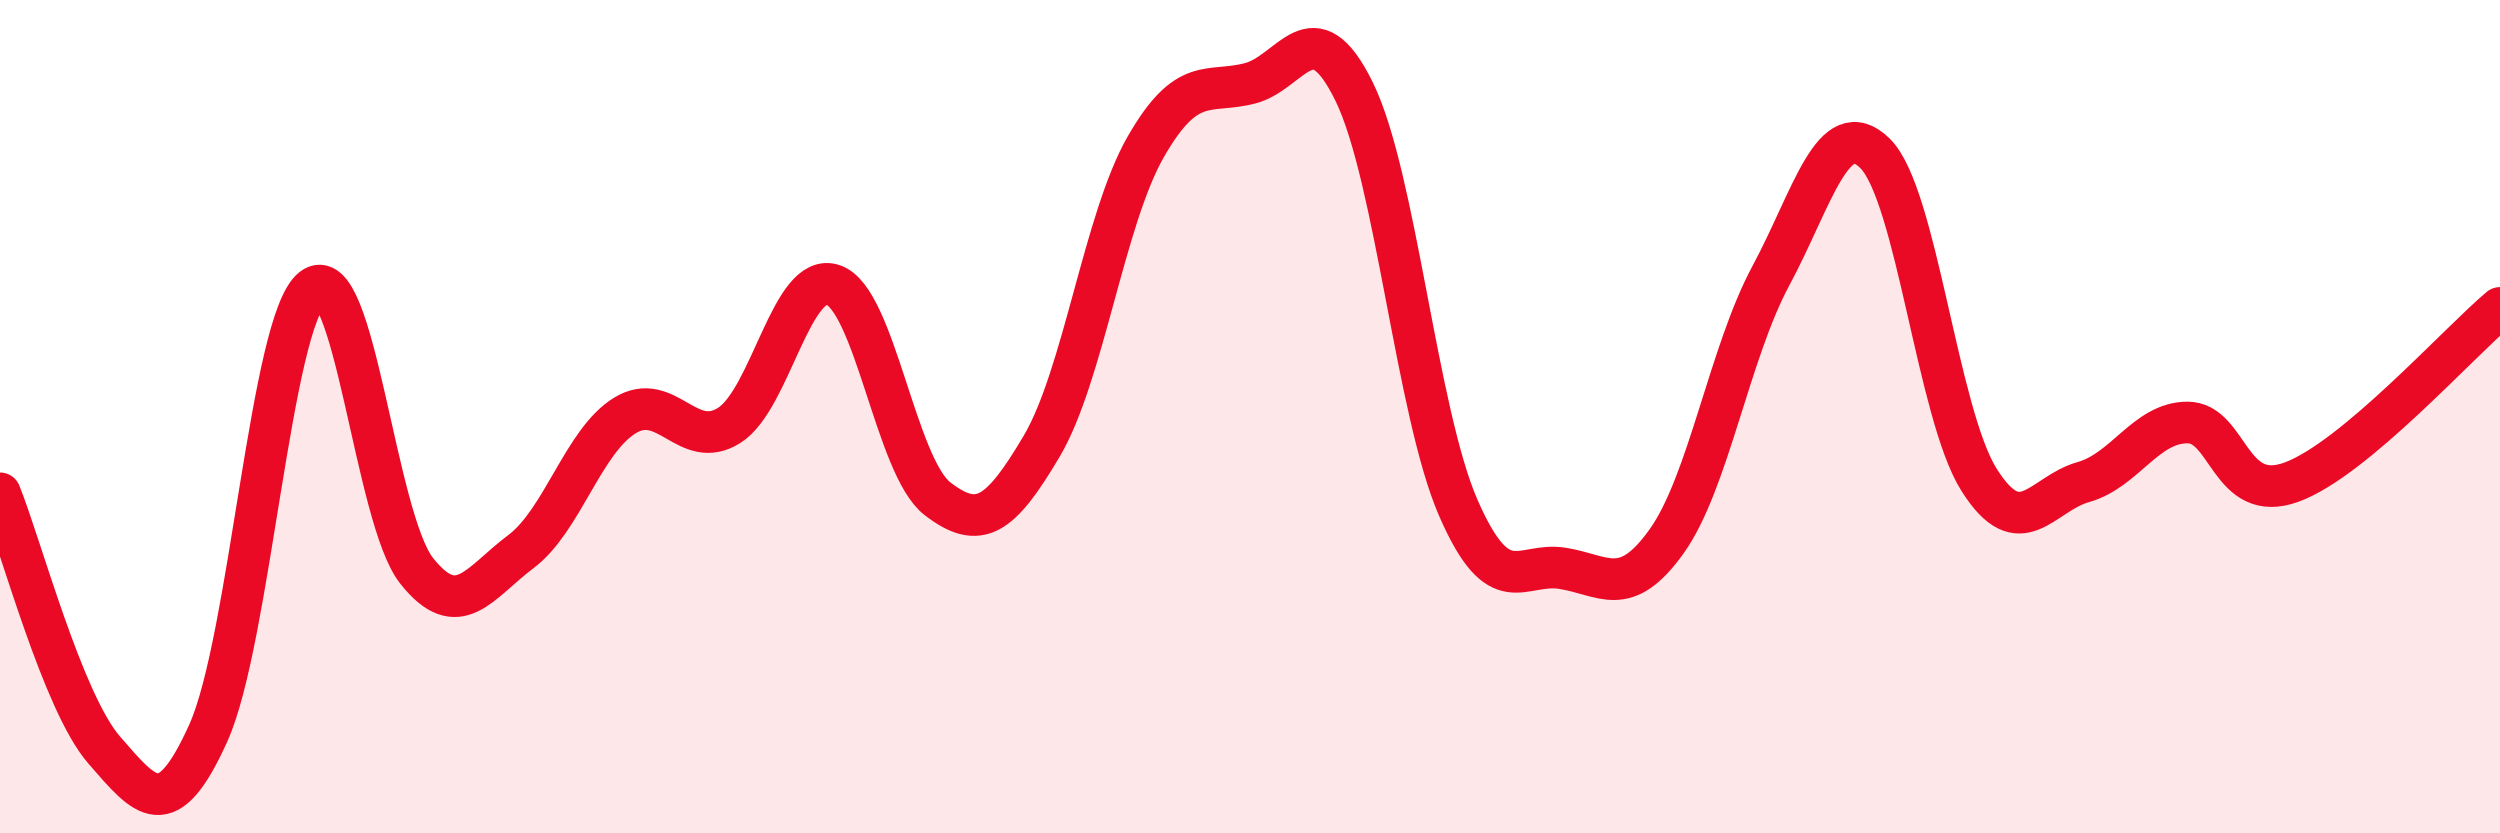
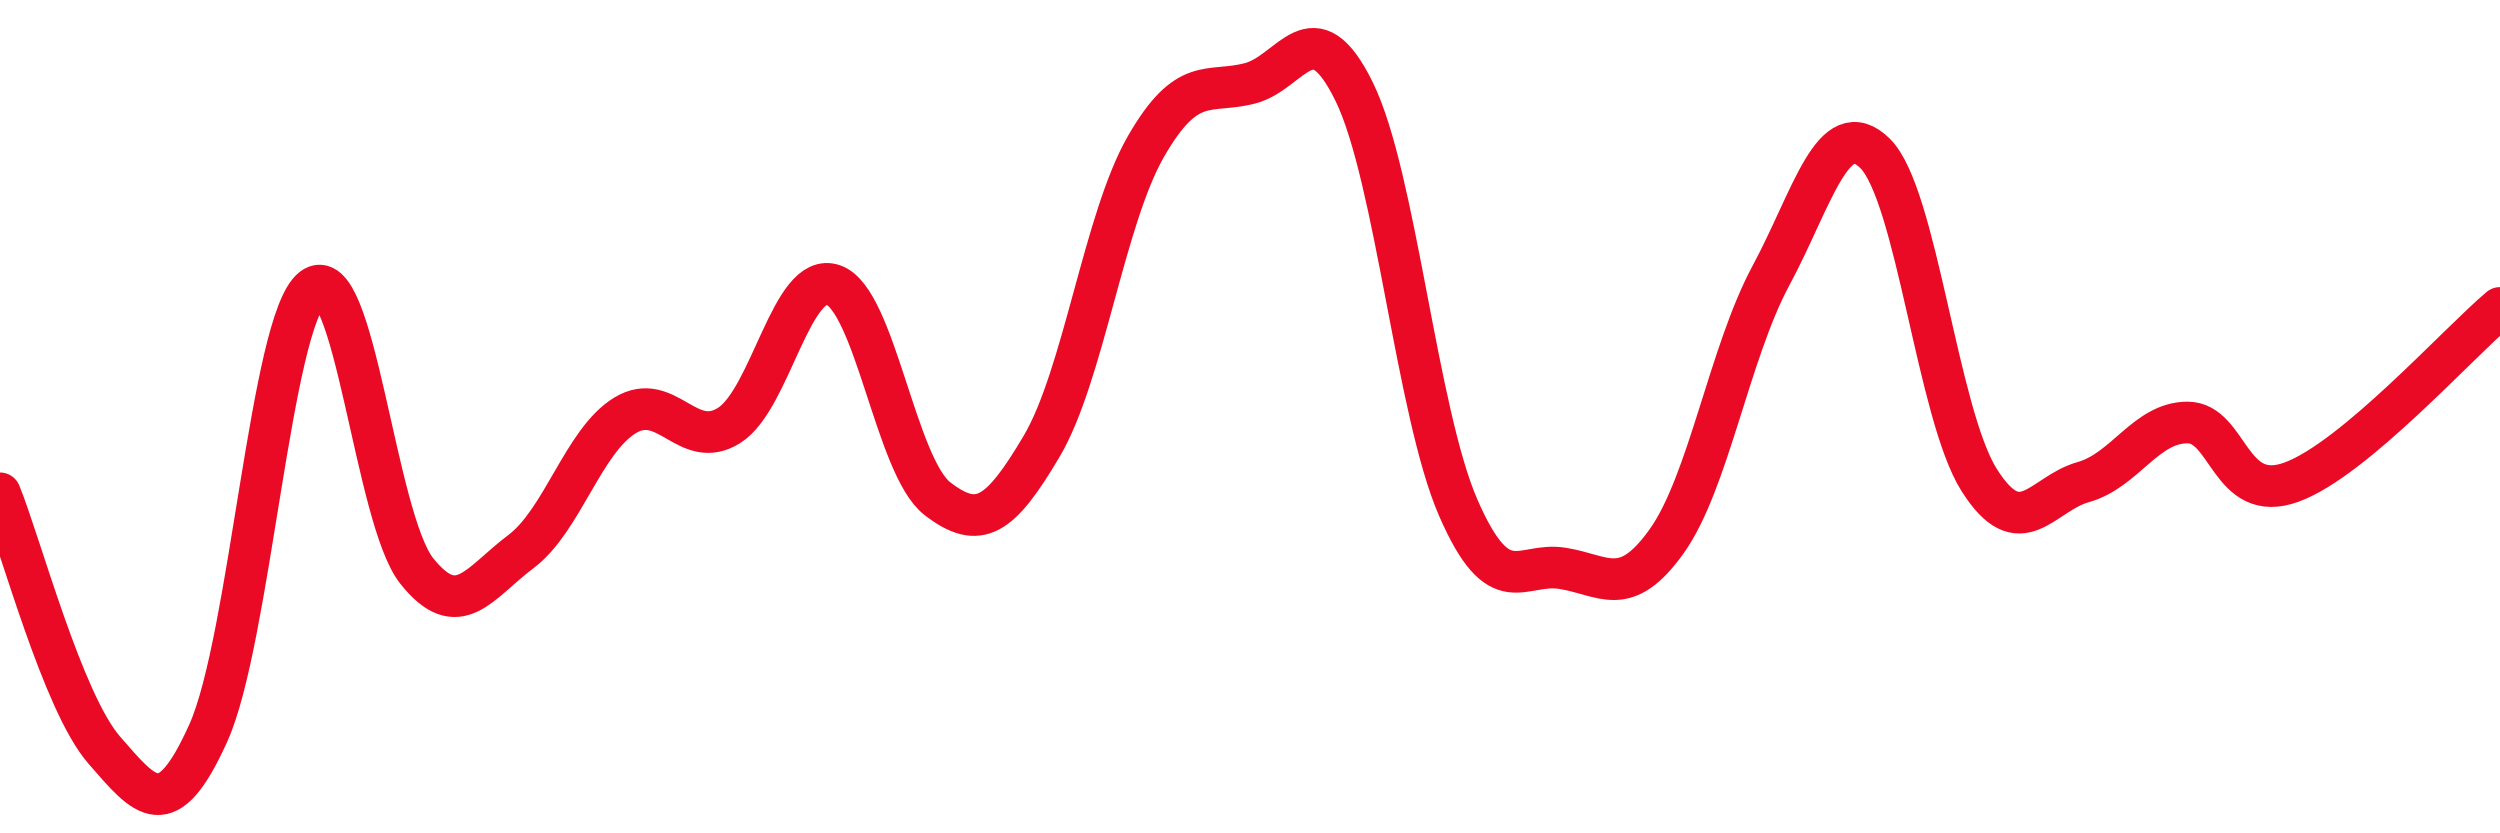
<svg xmlns="http://www.w3.org/2000/svg" width="60" height="20" viewBox="0 0 60 20">
-   <path d="M 0,11.84 C 0.5,13.07 1.5,16.85 2.5,18 C 3.5,19.15 4,19.81 5,17.59 C 6,15.37 6.5,7.7 7.5,6.92 C 8.5,6.14 9,12.44 10,13.7 C 11,14.96 11.5,13.99 12.5,13.24 C 13.5,12.49 14,10.58 15,9.97 C 16,9.36 16.5,10.84 17.5,10.21 C 18.5,9.58 19,6.49 20,6.84 C 21,7.19 21.5,11.2 22.5,11.97 C 23.5,12.74 24,12.4 25,10.71 C 26,9.02 26.5,5.26 27.5,3.52 C 28.5,1.78 29,2.26 30,2 C 31,1.74 31.5,0.16 32.5,2.2 C 33.5,4.24 34,9.9 35,12.19 C 36,14.48 36.5,13.48 37.5,13.64 C 38.5,13.8 39,14.39 40,12.99 C 41,11.59 41.5,8.48 42.5,6.62 C 43.5,4.76 44,2.7 45,3.68 C 46,4.66 46.5,9.94 47.5,11.52 C 48.5,13.1 49,11.85 50,11.57 C 51,11.29 51.5,10.14 52.5,10.14 C 53.5,10.14 53.5,12.12 55,11.57 C 56.5,11.02 59,8.23 60,7.39L60 20L0 20Z" fill="#EB0A25" opacity="0.1" stroke-linecap="round" stroke-linejoin="round" />
  <path d="M 0,11.84 C 0.5,13.07 1.5,16.85 2.5,18 C 3.5,19.15 4,19.81 5,17.59 C 6,15.37 6.5,7.7 7.5,6.92 C 8.5,6.14 9,12.44 10,13.7 C 11,14.96 11.5,13.99 12.5,13.24 C 13.5,12.49 14,10.58 15,9.97 C 16,9.36 16.5,10.84 17.5,10.21 C 18.5,9.58 19,6.49 20,6.84 C 21,7.19 21.5,11.2 22.5,11.97 C 23.5,12.74 24,12.4 25,10.71 C 26,9.02 26.5,5.26 27.5,3.52 C 28.5,1.78 29,2.26 30,2 C 31,1.74 31.5,0.16 32.5,2.2 C 33.5,4.24 34,9.9 35,12.19 C 36,14.48 36.5,13.48 37.5,13.64 C 38.5,13.8 39,14.39 40,12.99 C 41,11.59 41.5,8.48 42.5,6.62 C 43.5,4.76 44,2.7 45,3.68 C 46,4.66 46.5,9.94 47.5,11.52 C 48.5,13.1 49,11.85 50,11.57 C 51,11.29 51.5,10.14 52.5,10.14 C 53.5,10.14 53.5,12.12 55,11.57 C 56.5,11.02 59,8.23 60,7.39" stroke="#EB0A25" stroke-width="1" fill="none" stroke-linecap="round" stroke-linejoin="round" />
</svg>